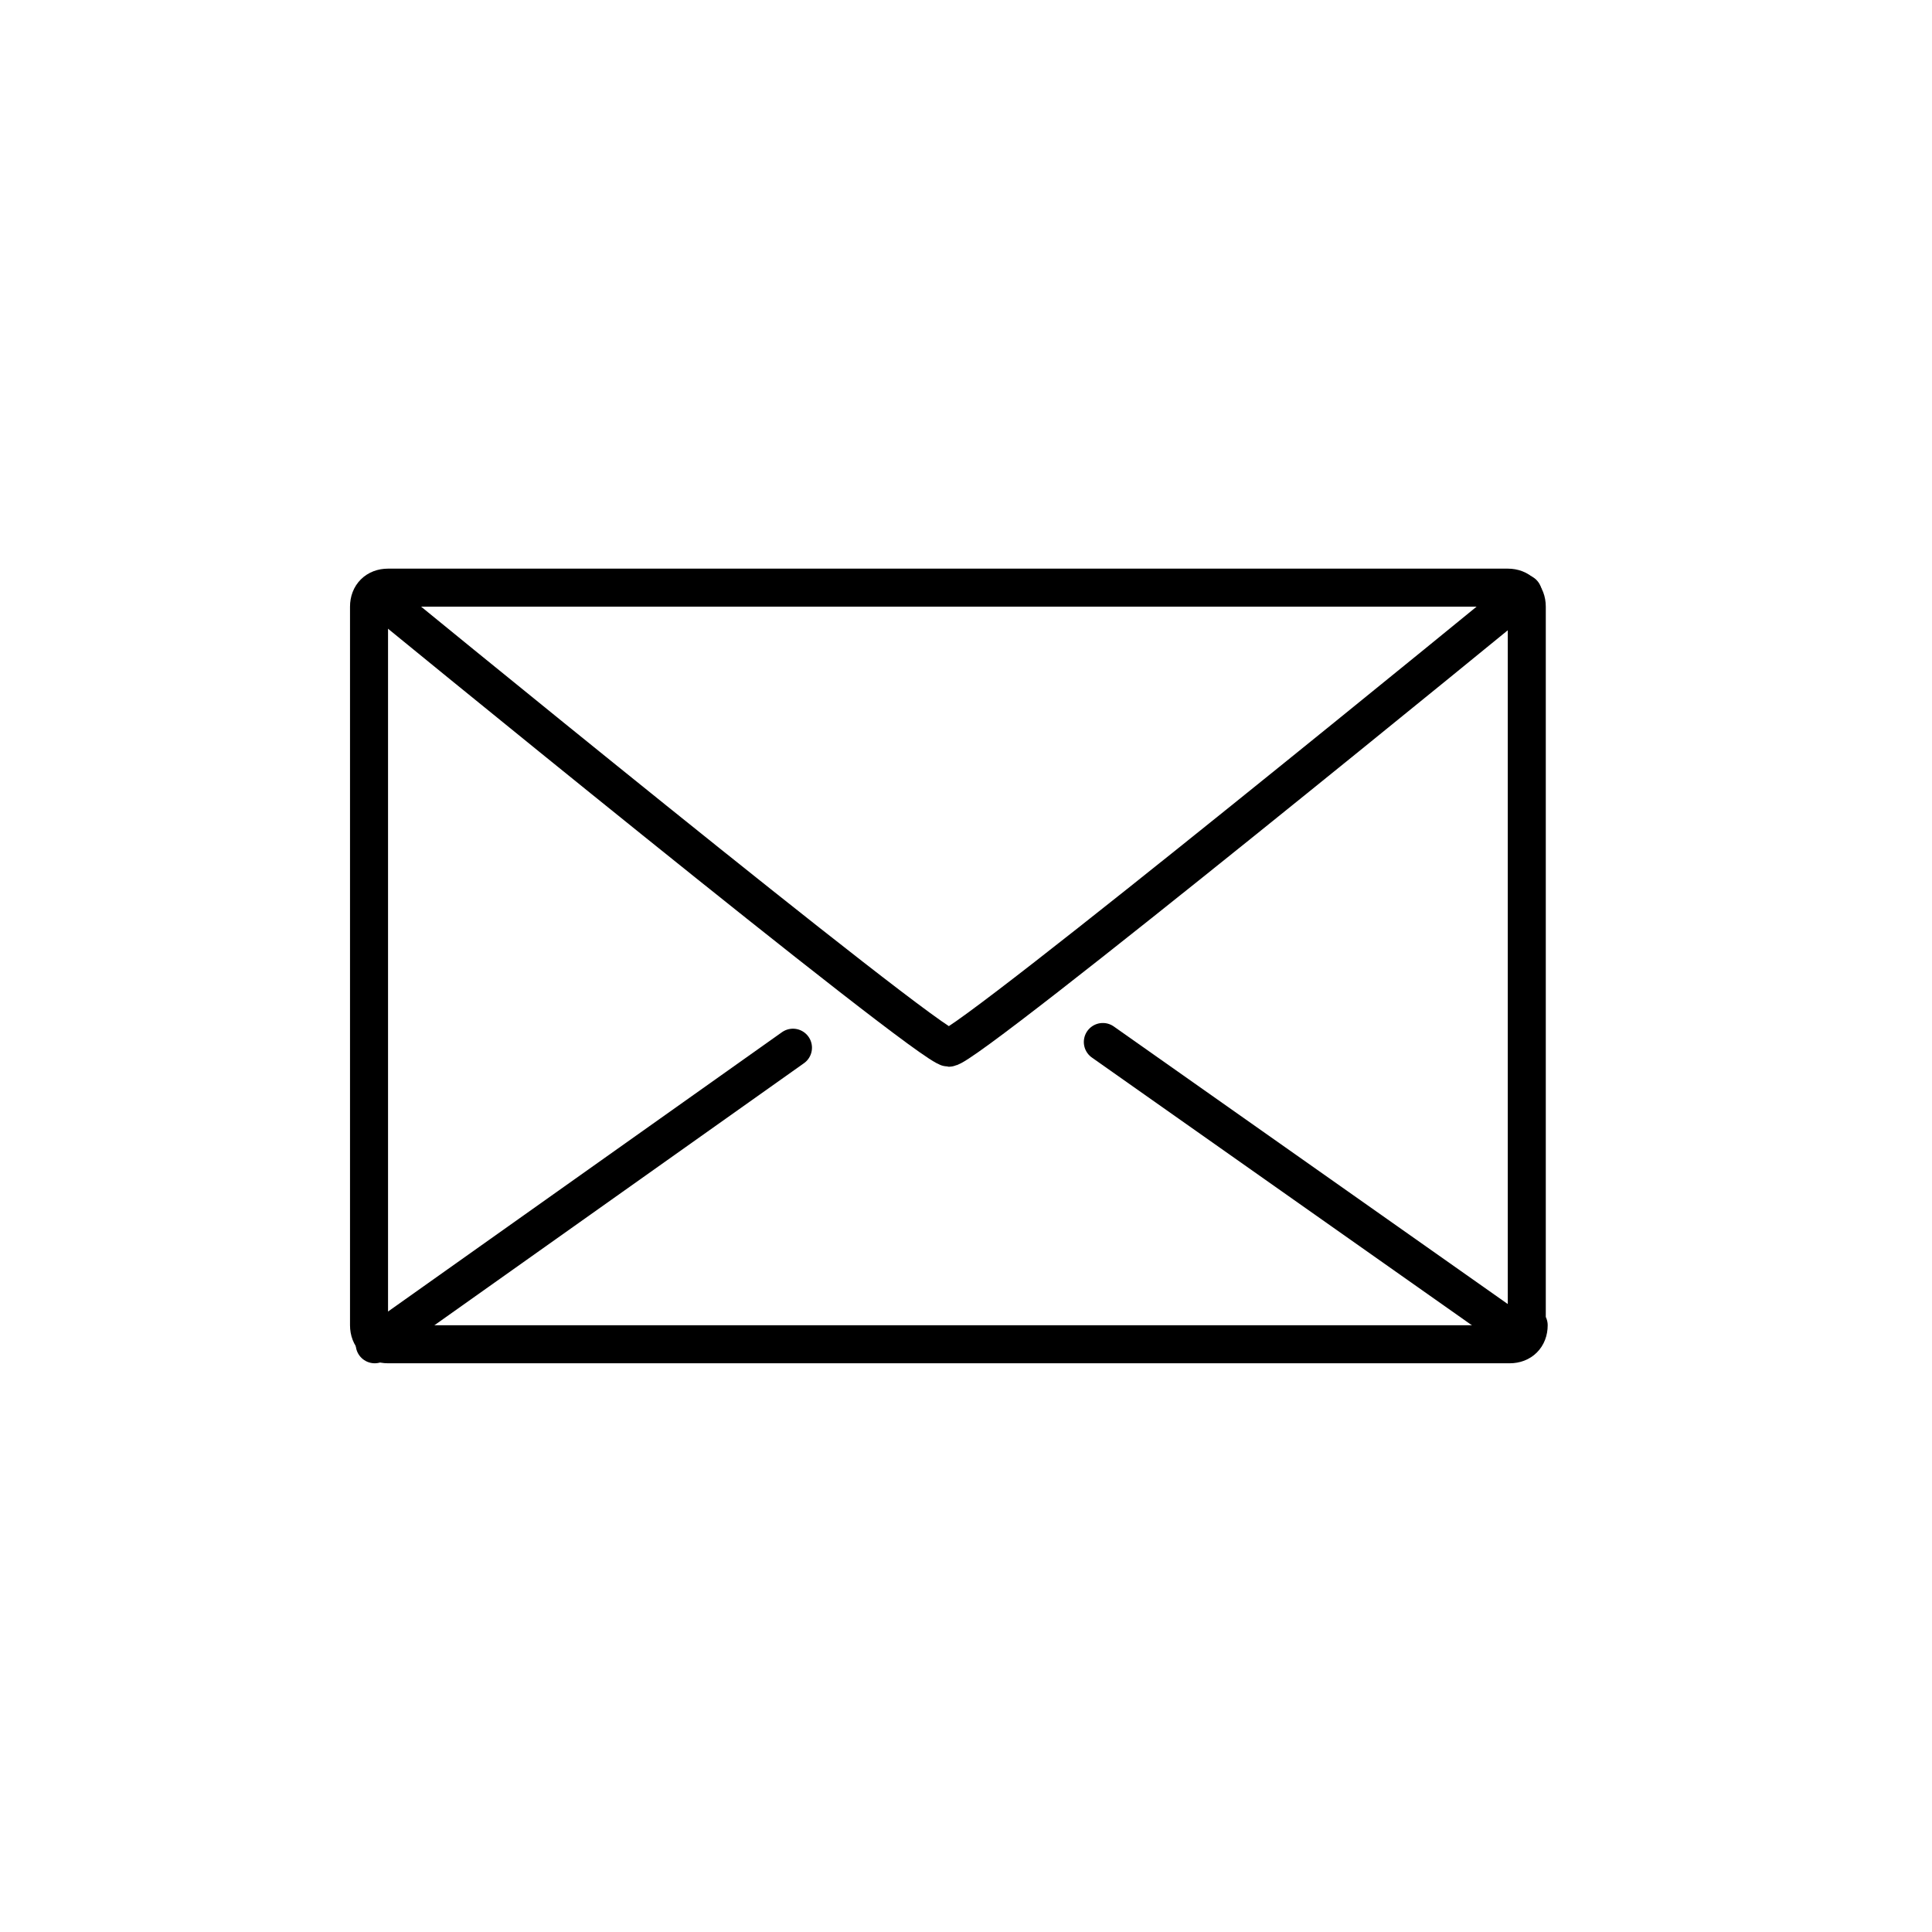
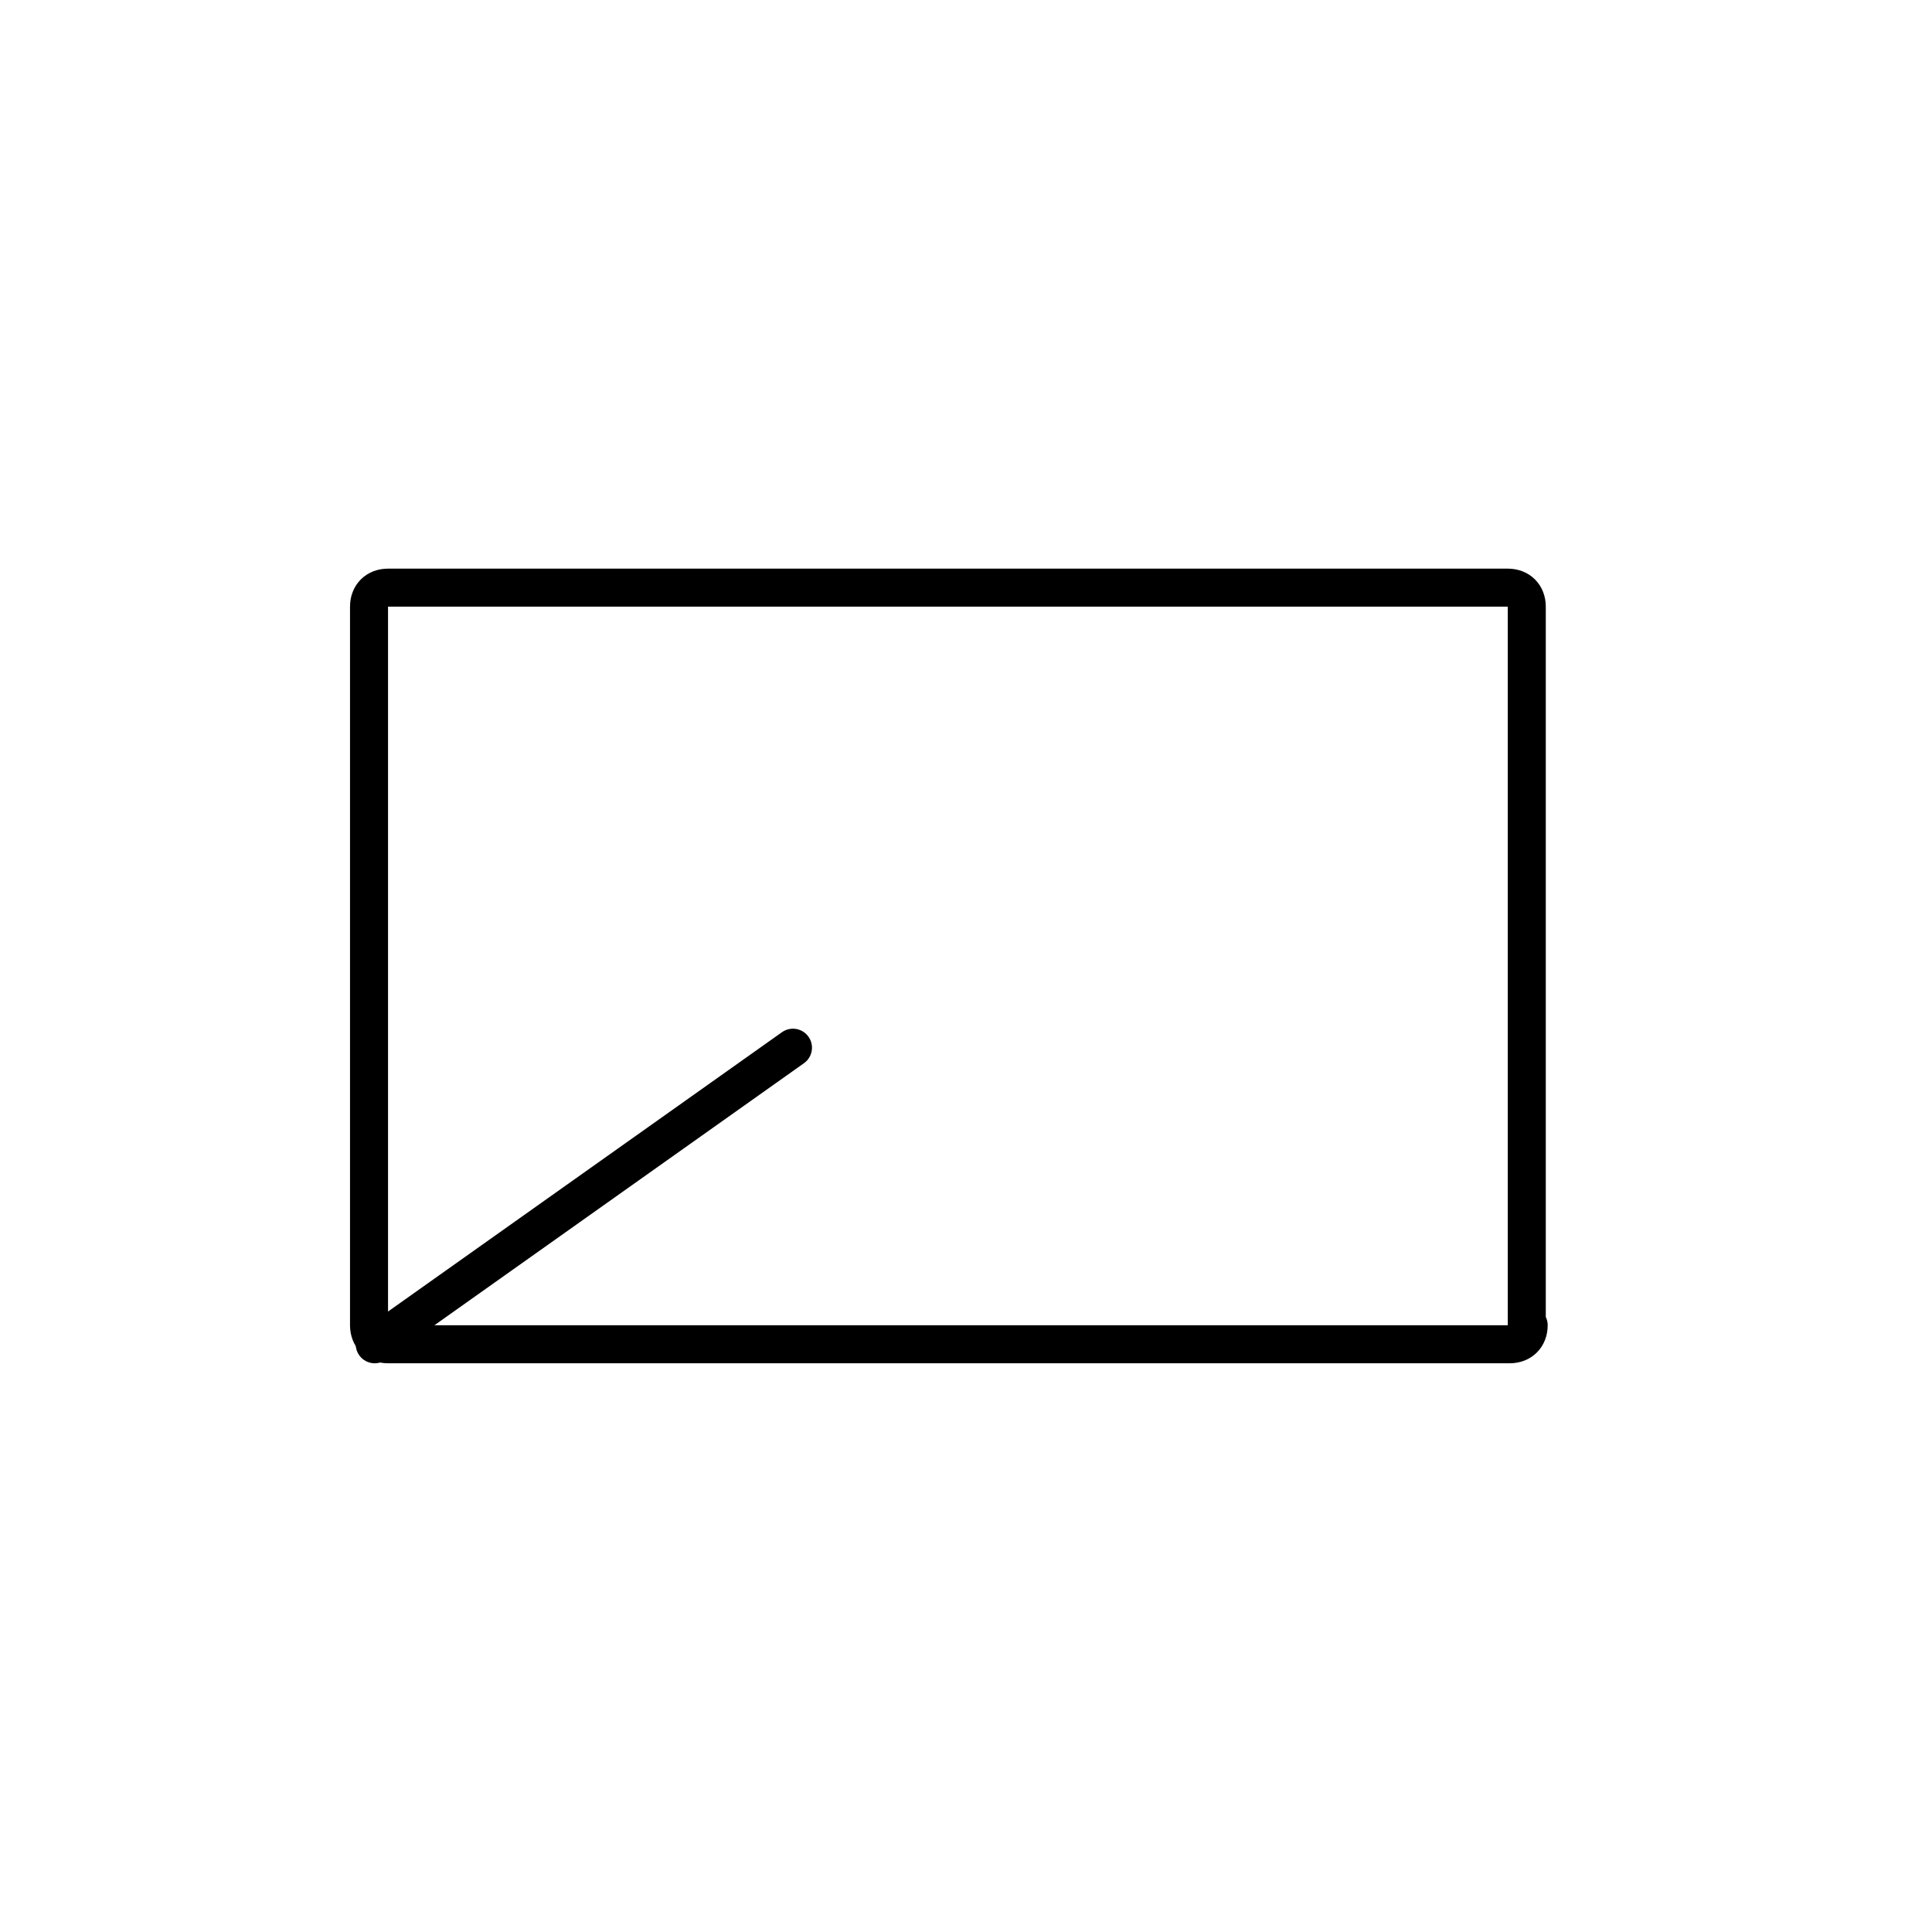
<svg xmlns="http://www.w3.org/2000/svg" width="800px" height="800px" version="1.1" viewBox="144 144 512 512">
  <g fill="none" stroke="#000000" stroke-linecap="round" stroke-linejoin="round" stroke-miterlimit="10" stroke-width="2">
    <path transform="matrix(5.038 0 0 5.038 148.09 148.09)" d="m79.6 68.9c0 0.6-0.4 1-1 1h-59c-0.6 0-1-0.4-1-1v-37.8c0-0.6 0.4-1 1-1h58.9c0.6 0 1 0.4 1 1v37.8z" />
-     <path transform="matrix(5.038 0 0 5.038 148.09 148.09)" d="m18.9 30.4s29.2 23.9 30.2 23.9 30.2-23.9 30.2-23.9" />
    <path transform="matrix(5.038 0 0 5.038 148.09 148.09)" d="m18.9 69.9 22-15.6" />
-     <path transform="matrix(5.038 0 0 5.038 148.09 148.09)" d="m79.2 69.5-22-15.5" />
  </g>
</svg>